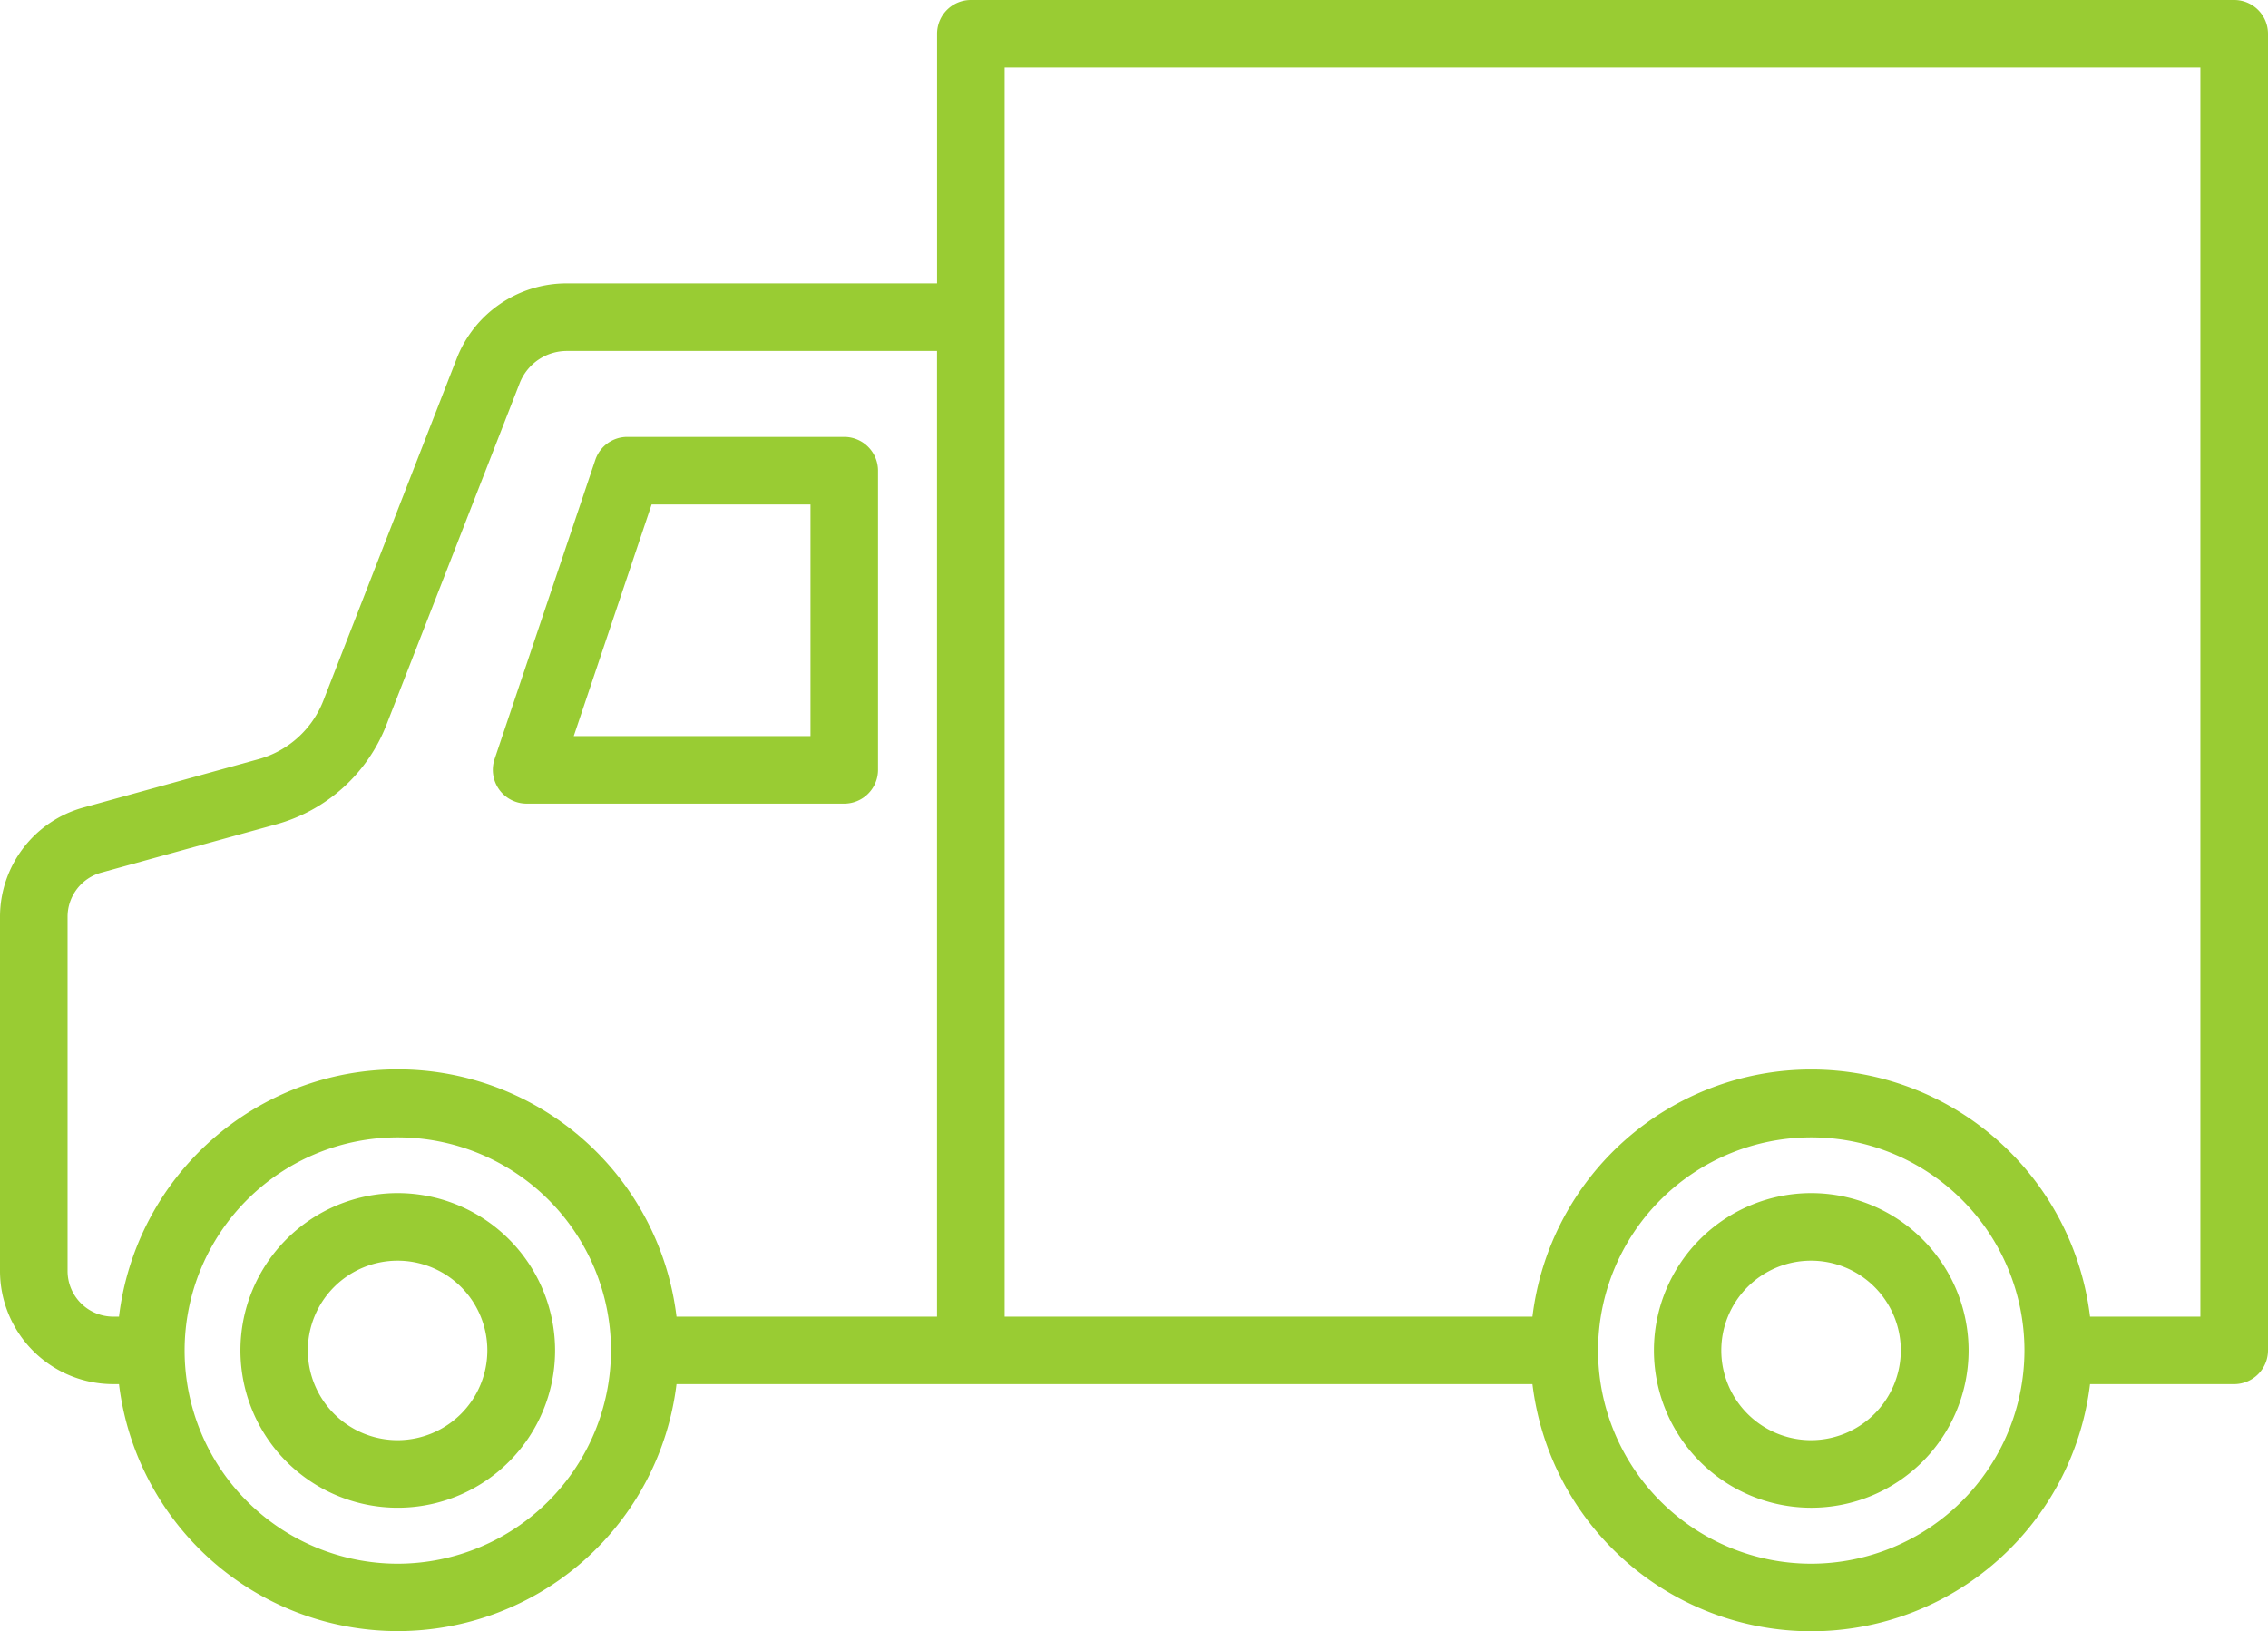
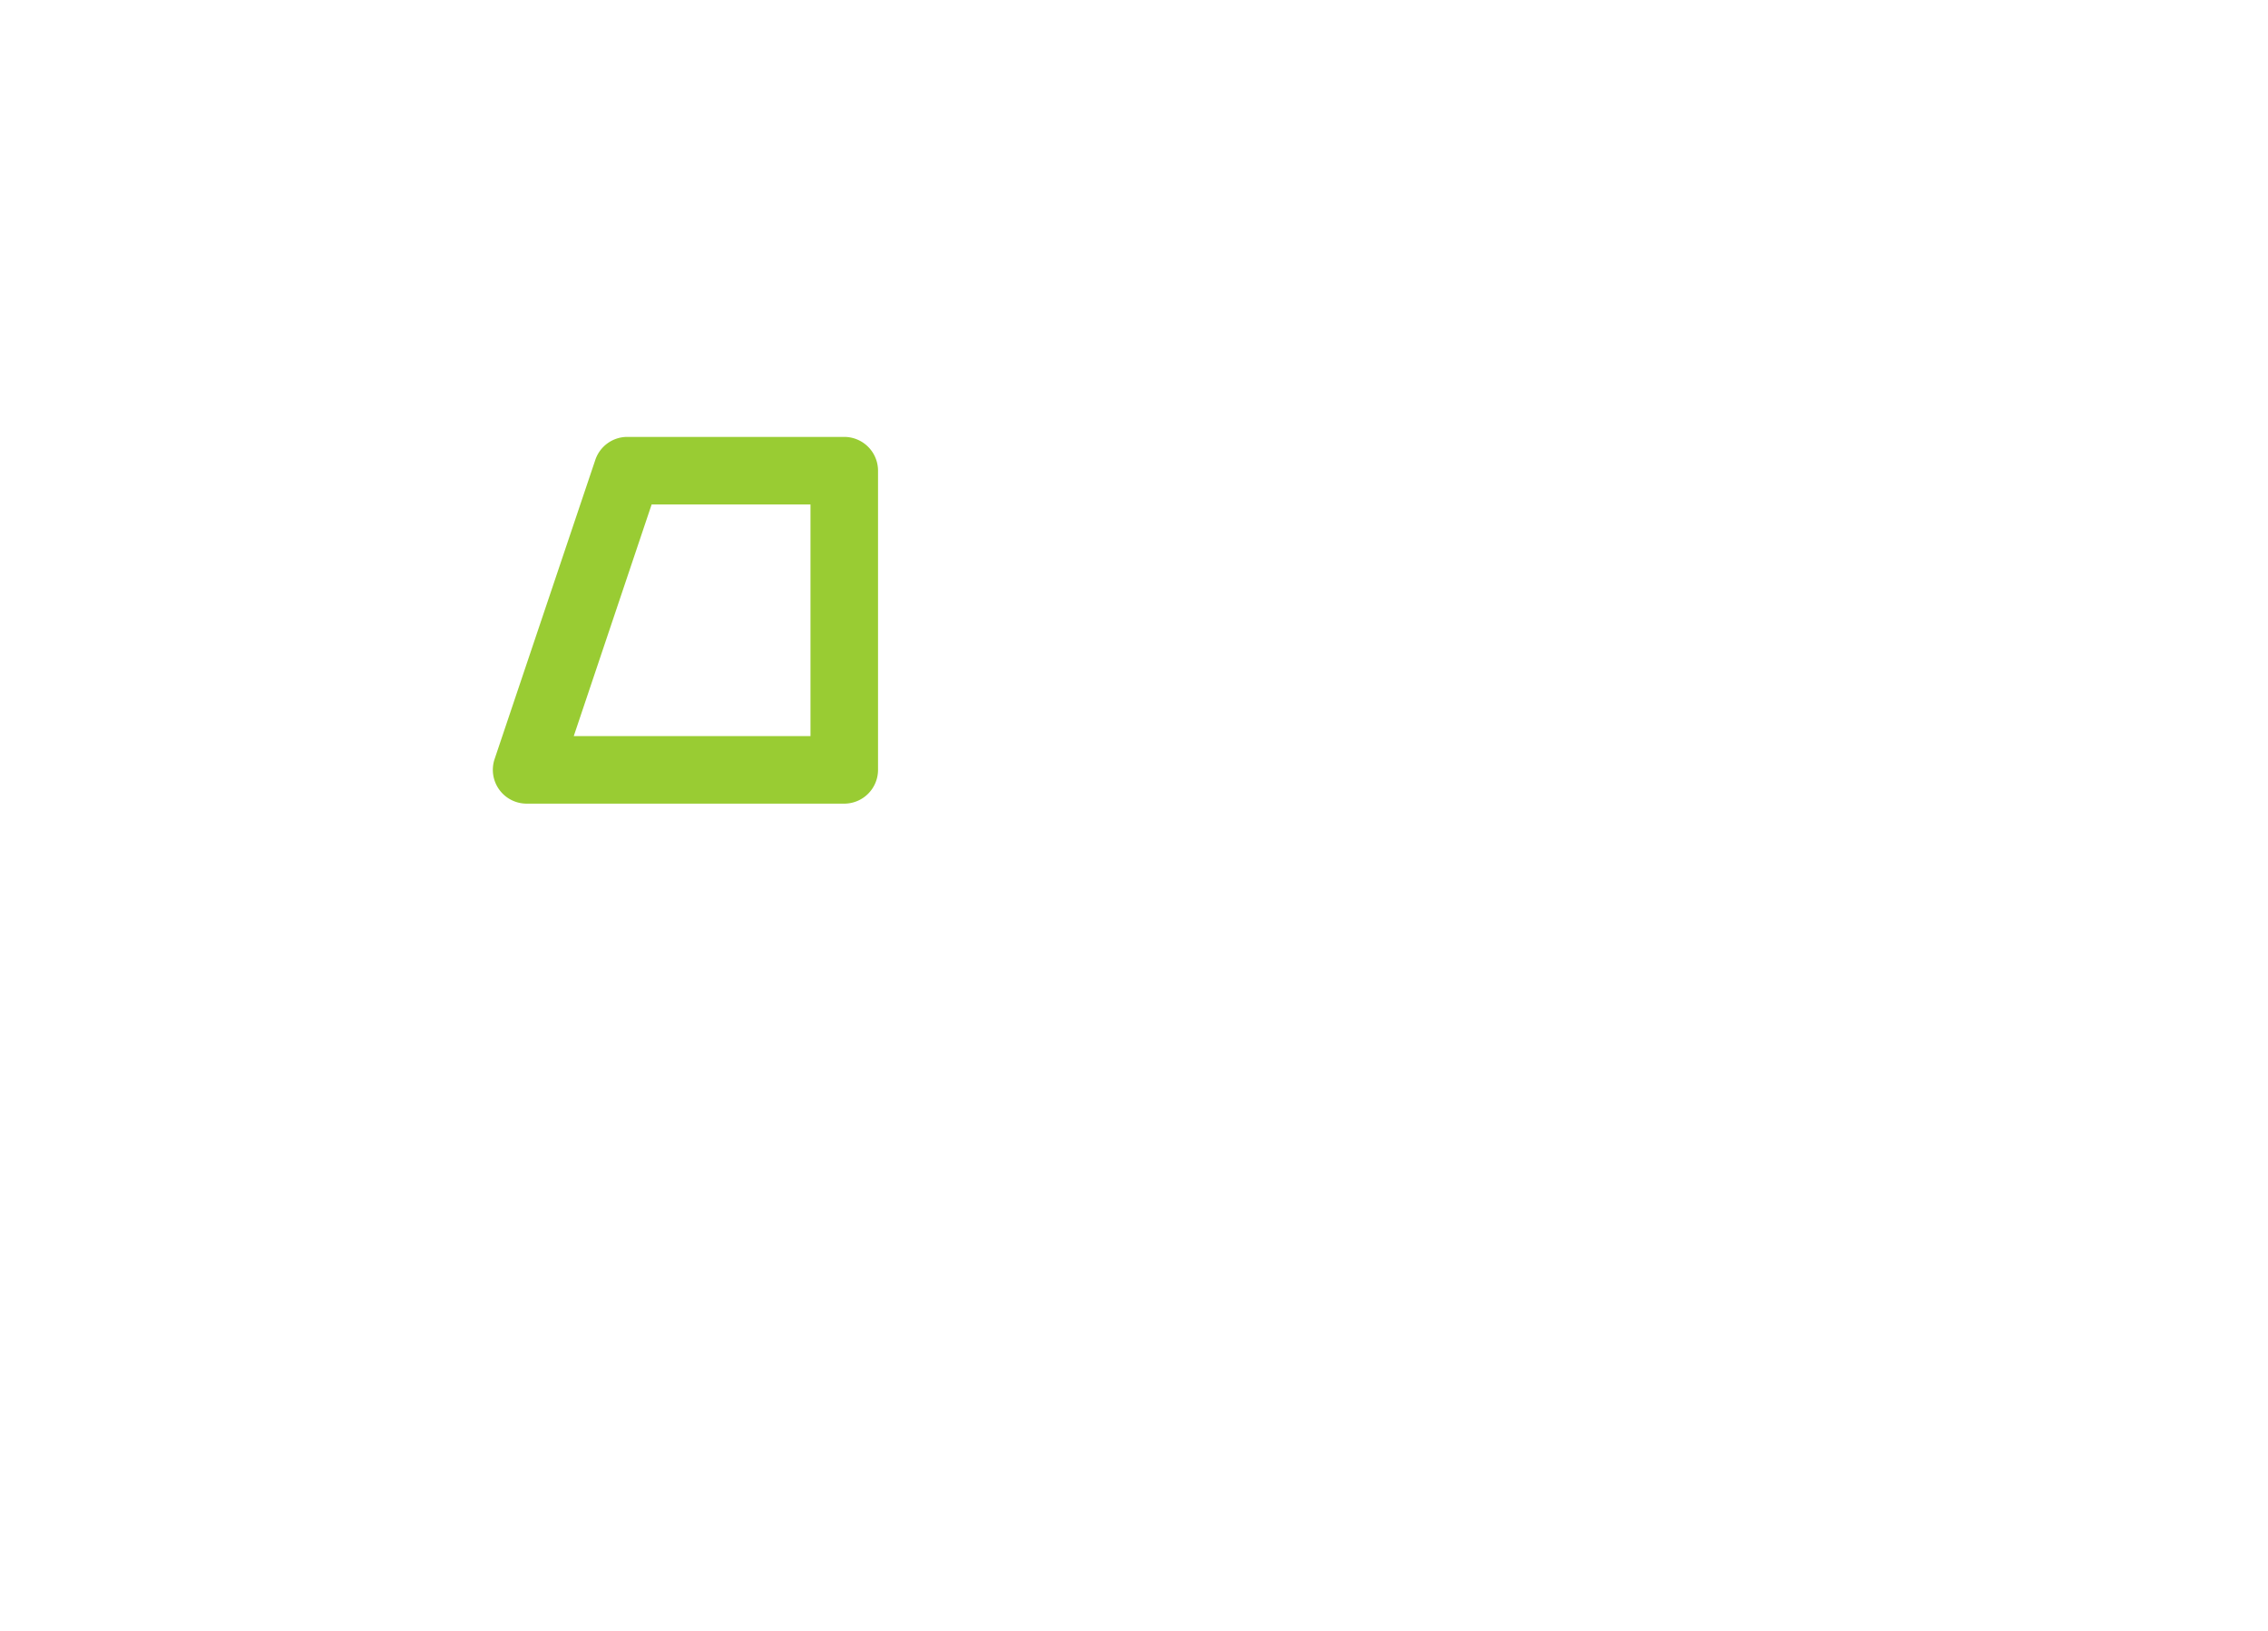
<svg xmlns="http://www.w3.org/2000/svg" viewBox="0 0 531.93 382.63">
  <defs>
    <style>.cls-1{fill:#9c3;}</style>
  </defs>
  <g id="Layer_2" data-name="Layer 2">
    <g id="Layer_1-2" data-name="Layer 1">
-       <path class="cls-1" d="M93.3,279.85a36.9,36.9,0,1,0,36.89,36.9A36.95,36.95,0,0,0,93.3,279.85Zm0,57.95a21.05,21.05,0,1,1,21-21.05A21.07,21.07,0,0,1,93.3,337.8Z" />
-       <path class="cls-1" d="M424.81,279.85a36.9,36.9,0,1,0,36.9,36.9A36.95,36.95,0,0,0,424.81,279.85Zm0,57.95a21.05,21.05,0,1,1,21-21.05A21.07,21.07,0,0,1,424.81,337.8Z" />
-       <path class="cls-1" d="M524,0H227.71a7.93,7.93,0,0,0-7.93,7.93V66.47H133a27.65,27.65,0,0,0-25.91,17.7L75.82,164.39a22.86,22.86,0,0,1-15.15,13.67l-41.2,11.38A26.61,26.61,0,0,0,0,215v83.12a26.57,26.57,0,0,0,26.53,26.54h1.38a65.86,65.86,0,0,0,130.76,0H359.42a65.86,65.86,0,0,0,130.77,0H524a7.94,7.94,0,0,0,7.93-7.93V7.93A7.94,7.94,0,0,0,524,0ZM15.85,298.14V215a10.73,10.73,0,0,1,7.84-10.3l41.19-11.37a38.82,38.82,0,0,0,25.71-23.2l31.28-80.22A11.89,11.89,0,0,1,133,82.32h86.77V308.83H158.67a65.85,65.85,0,0,0-130.76,0H26.53A10.71,10.71,0,0,1,15.85,298.14ZM93.3,366.78a50,50,0,1,1,50-50A50.09,50.09,0,0,1,93.3,366.78Zm331.51,0a50,50,0,1,1,50-50A50.09,50.09,0,0,1,424.81,366.78Zm91.26-57.95H490.19a65.86,65.86,0,0,0-130.77,0H235.63v-293H516.07Z" />
      <path class="cls-1" d="M123.54,188.5H198a7.93,7.93,0,0,0,7.93-7.93V110.4a7.93,7.93,0,0,0-7.93-7.92H147.13a7.91,7.91,0,0,0-7.51,5.4L116,178.05a7.93,7.93,0,0,0,7.51,10.45Zm29.29-70.17h37.26v54.32H134.57Z" />
    </g>
  </g>
</svg>